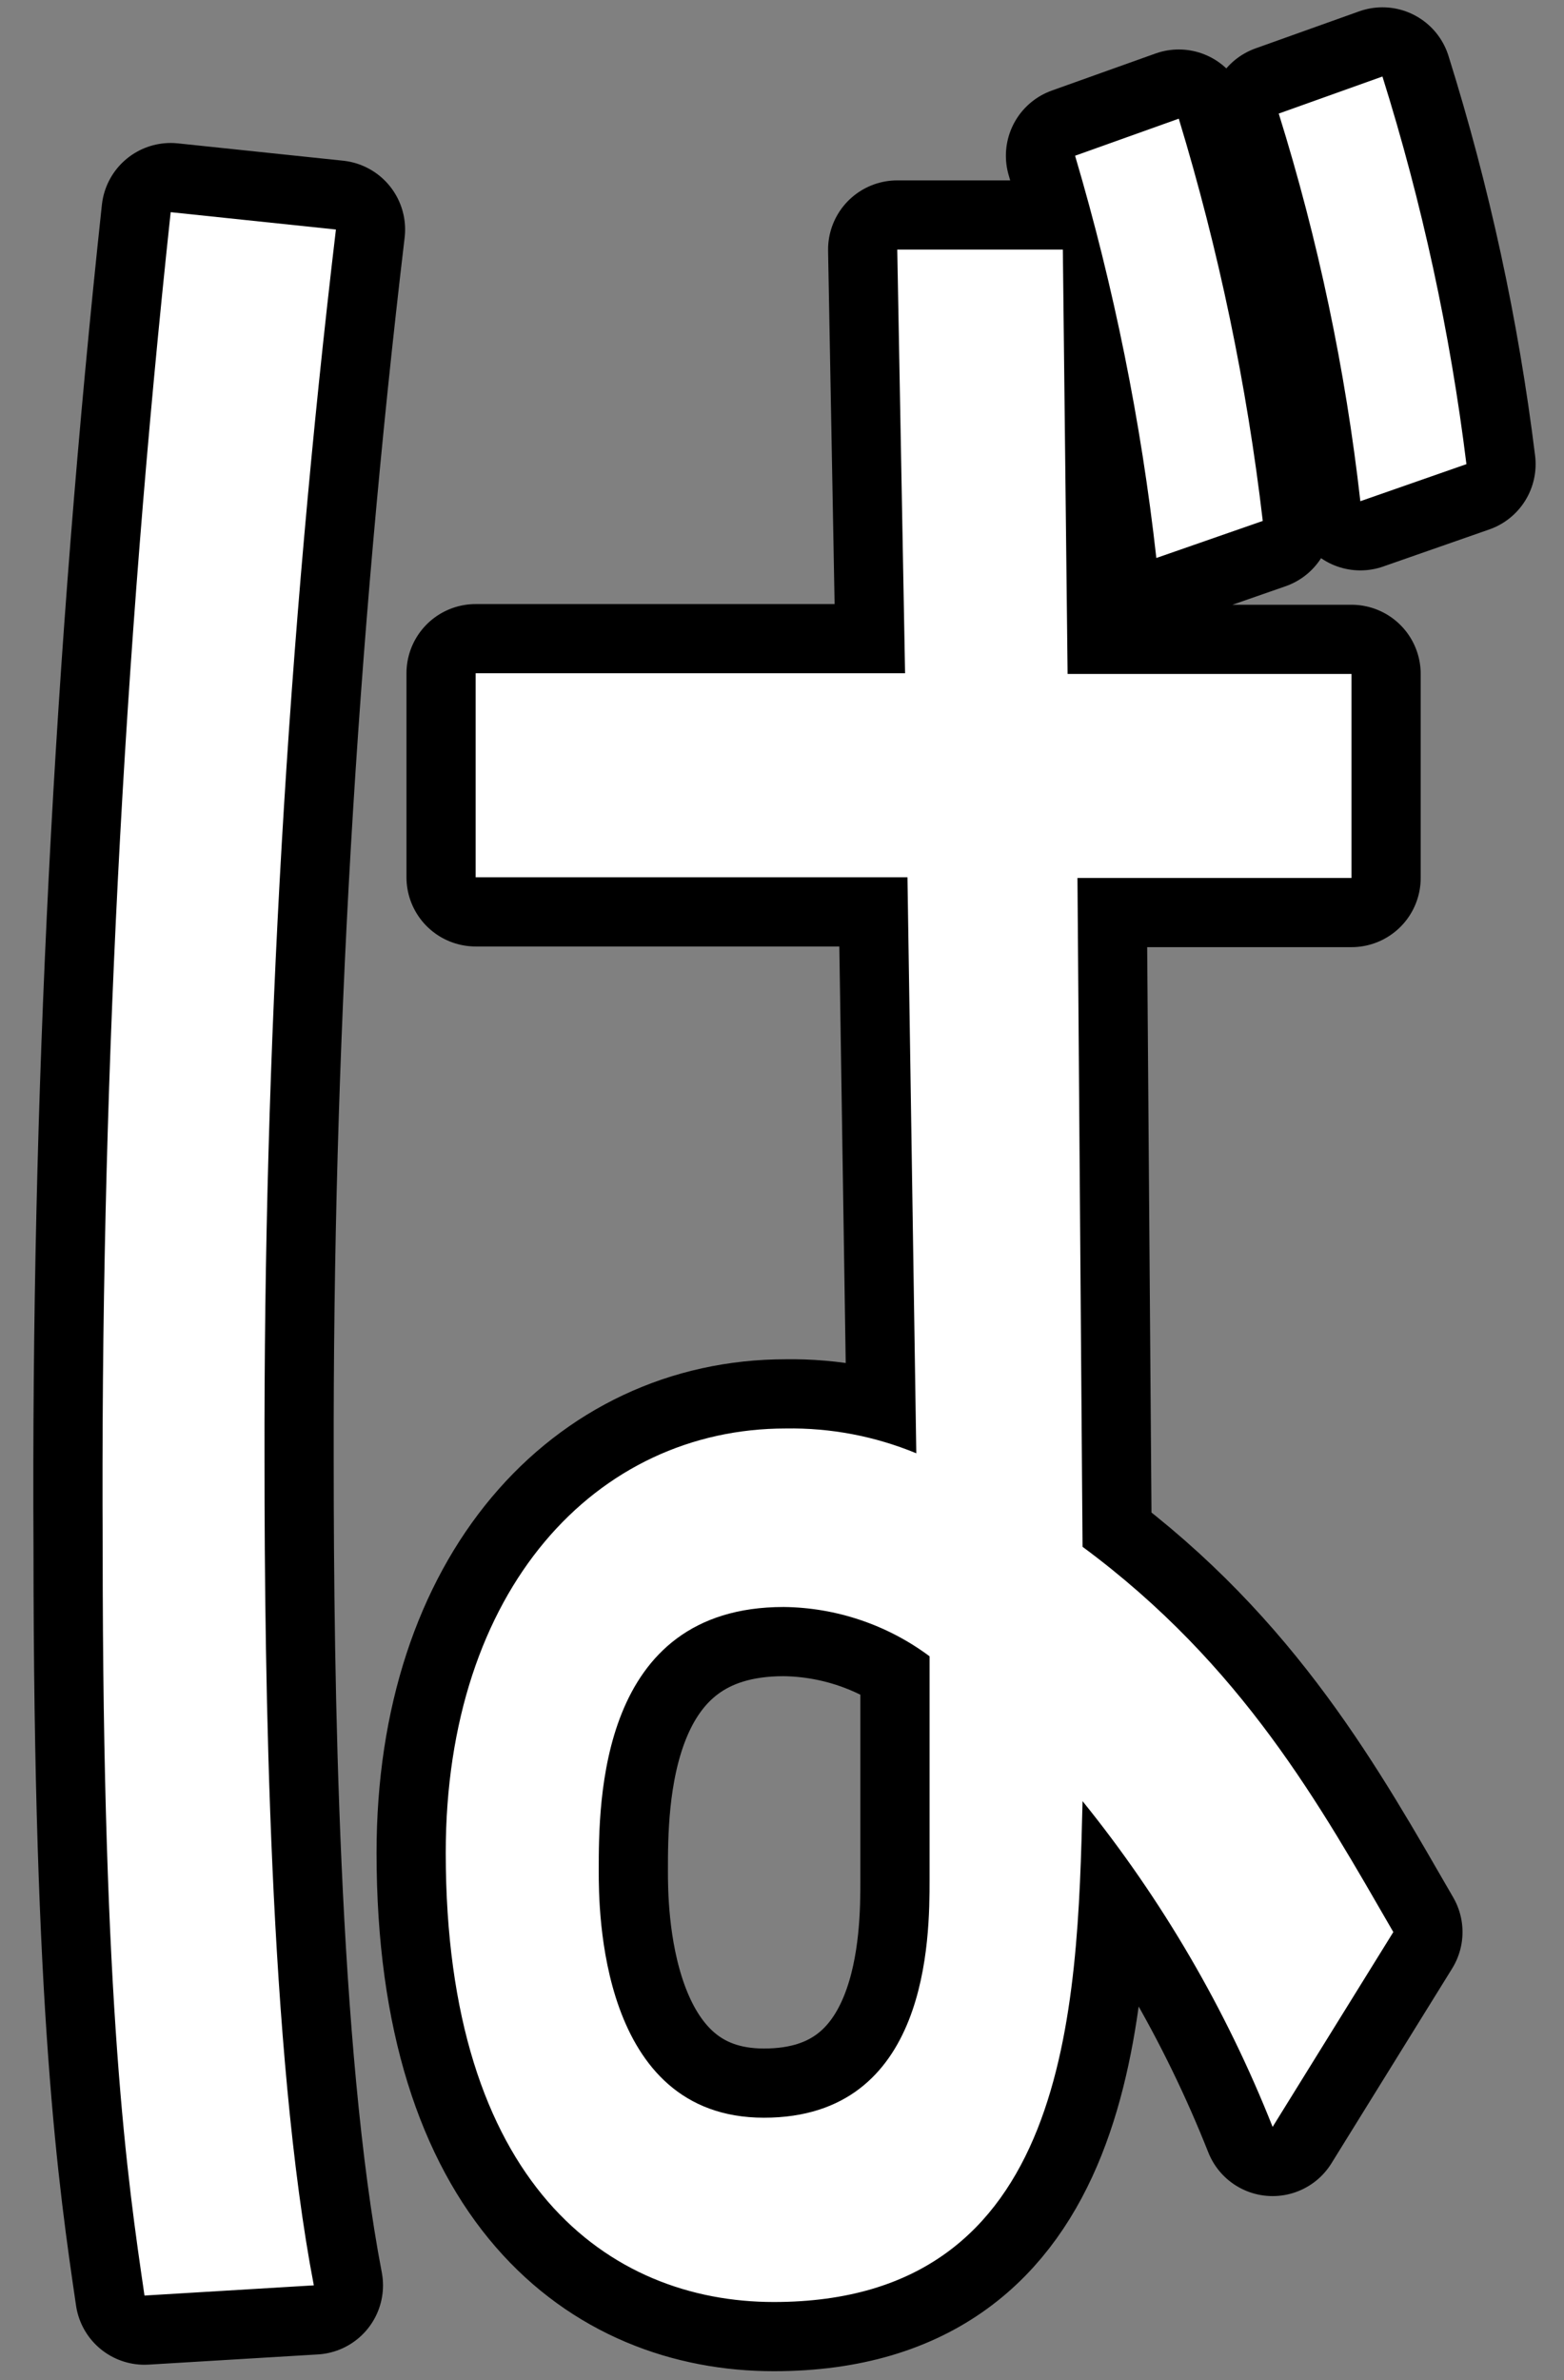
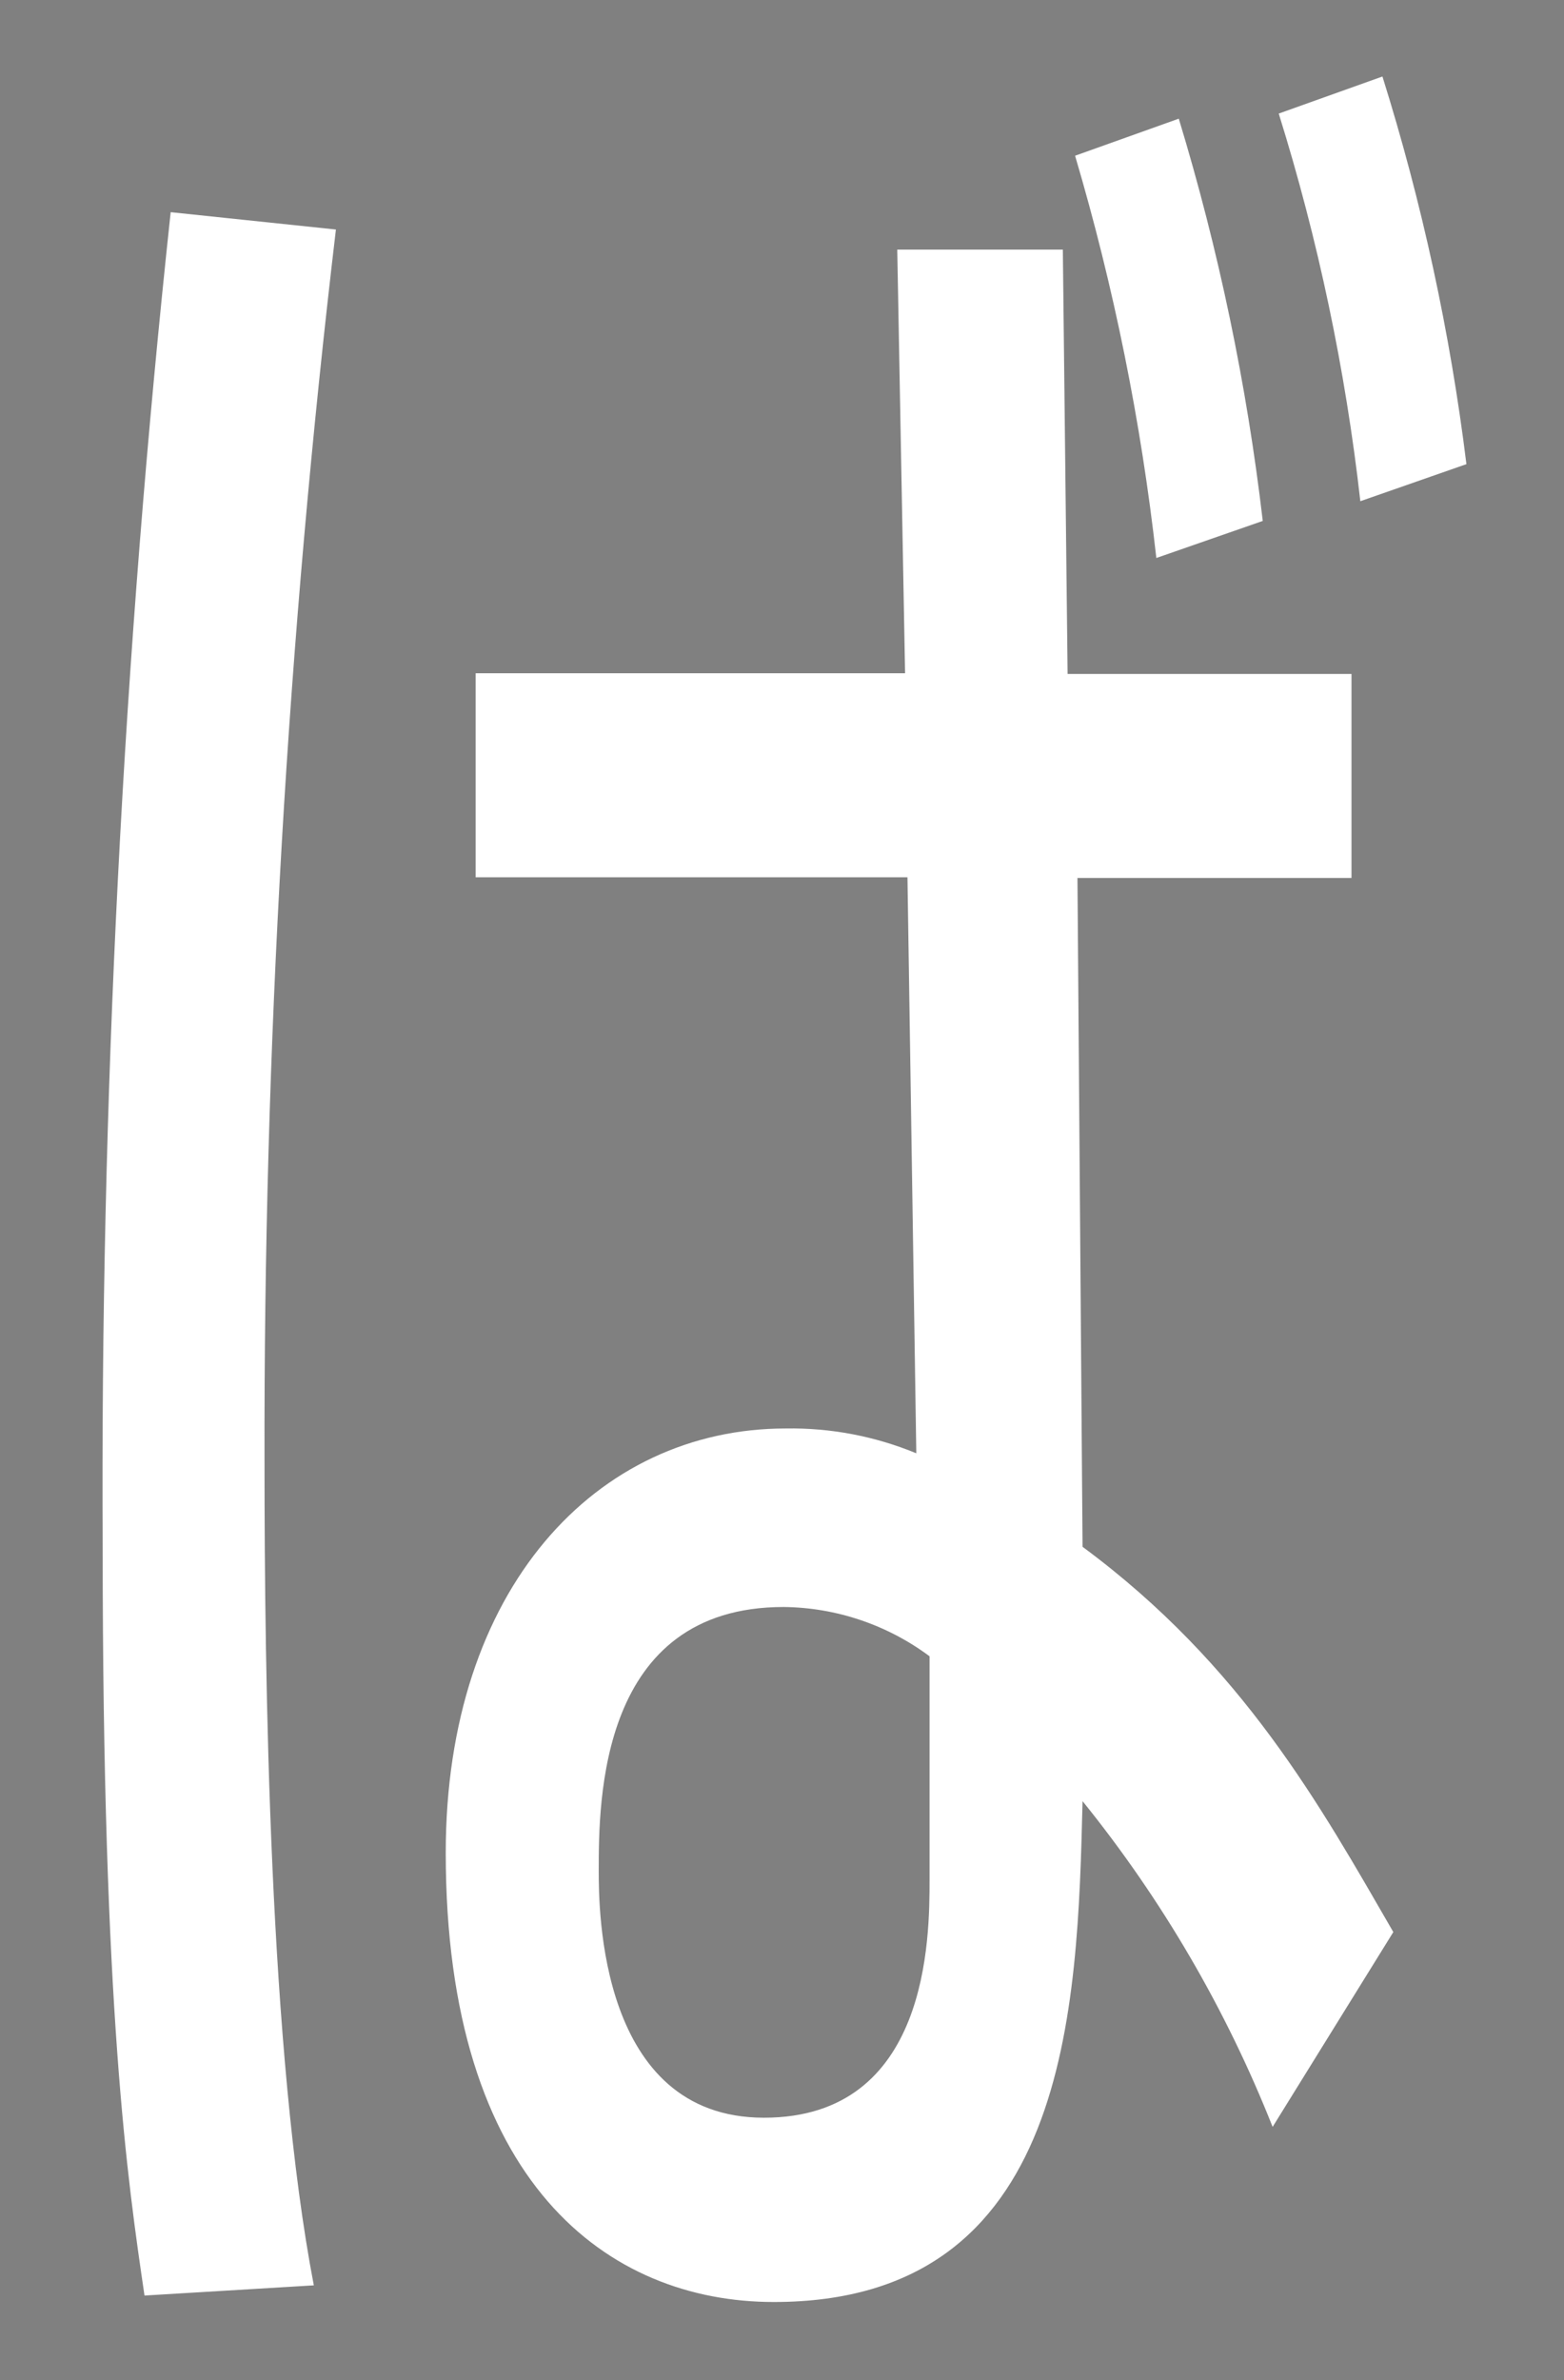
<svg xmlns="http://www.w3.org/2000/svg" width="46" height="70" viewBox="0 0 46 70" fill="none">
  <rect x="0" y="0" width="46" height="70" fill="#808080" stroke="none" />
-   <path d="M4.25 67.51C3.75 64.1 3.02 59.16 3.02 45.51C2.95 32.393 3.617 19.282 5.02 6.24L9.88 6.75C8.455 18.77 7.754 30.866 7.78 42.97C7.78 49.35 7.92 60.39 9.23 67.21L4.25 67.51ZM26.39 7.34H31.26L31.4 19.82H39.75V25.82H31.69L31.84 45.49C36.56 48.98 38.84 53.12 40.98 56.82L37.43 62.55C36.061 59.092 34.176 55.862 31.84 52.97C31.69 59.07 31.47 67.7 22.76 67.7C17.9 67.7 13.11 64.22 13.11 54.49C13.11 46.73 17.54 42.01 23.11 42.01C24.426 41.988 25.733 42.237 26.95 42.74L26.69 25.8H13.99V19.8H26.62L26.39 7.34ZM27.34 48.71C26.099 47.785 24.597 47.277 23.05 47.26C17.61 47.26 17.61 52.99 17.61 55.02C17.61 56.11 17.61 62.28 22.47 62.28C27.33 62.28 27.34 56.98 27.34 55.28V48.71ZM34.01 16.41C33.562 12.404 32.763 8.445 31.62 4.58L34.67 3.49C35.844 7.352 36.671 11.311 37.14 15.32L34.01 16.41ZM40.01 14.74C39.573 10.873 38.769 7.055 37.61 3.34L40.66 2.25C41.826 5.968 42.653 9.783 43.13 13.65L40.01 14.74Z" stroke="black" stroke-width="4.07" stroke-linecap="round" stroke-linejoin="round" />
  <path d="M4.25 67.51C3.75 64.1 3.02 59.16 3.02 45.51C2.95 32.393 3.617 19.282 5.02 6.24L9.88 6.75C8.455 18.77 7.754 30.866 7.78 42.97C7.78 49.35 7.92 60.39 9.23 67.21L4.25 67.51ZM26.39 7.34H31.26L31.4 19.82H39.75V25.82H31.69L31.84 45.49C36.56 48.98 38.84 53.12 40.98 56.82L37.43 62.55C36.061 59.092 34.176 55.862 31.84 52.97C31.69 59.07 31.47 67.7 22.76 67.7C17.9 67.7 13.11 64.22 13.11 54.49C13.11 46.73 17.54 42.01 23.11 42.01C24.426 41.988 25.733 42.237 26.95 42.74L26.69 25.8H13.99V19.8H26.62L26.39 7.34ZM27.34 48.71C26.099 47.785 24.597 47.277 23.05 47.26C17.61 47.26 17.61 52.99 17.61 55.02C17.61 56.11 17.61 62.28 22.47 62.28C27.33 62.28 27.34 56.98 27.34 55.28V48.71ZM34.01 16.41C33.562 12.404 32.763 8.445 31.62 4.58L34.67 3.49C35.844 7.352 36.671 11.311 37.14 15.32L34.01 16.41ZM40.01 14.74C39.573 10.873 38.769 7.055 37.61 3.34L40.66 2.25C41.826 5.968 42.653 9.783 43.13 13.65L40.01 14.74Z" fill="white" />
</svg>